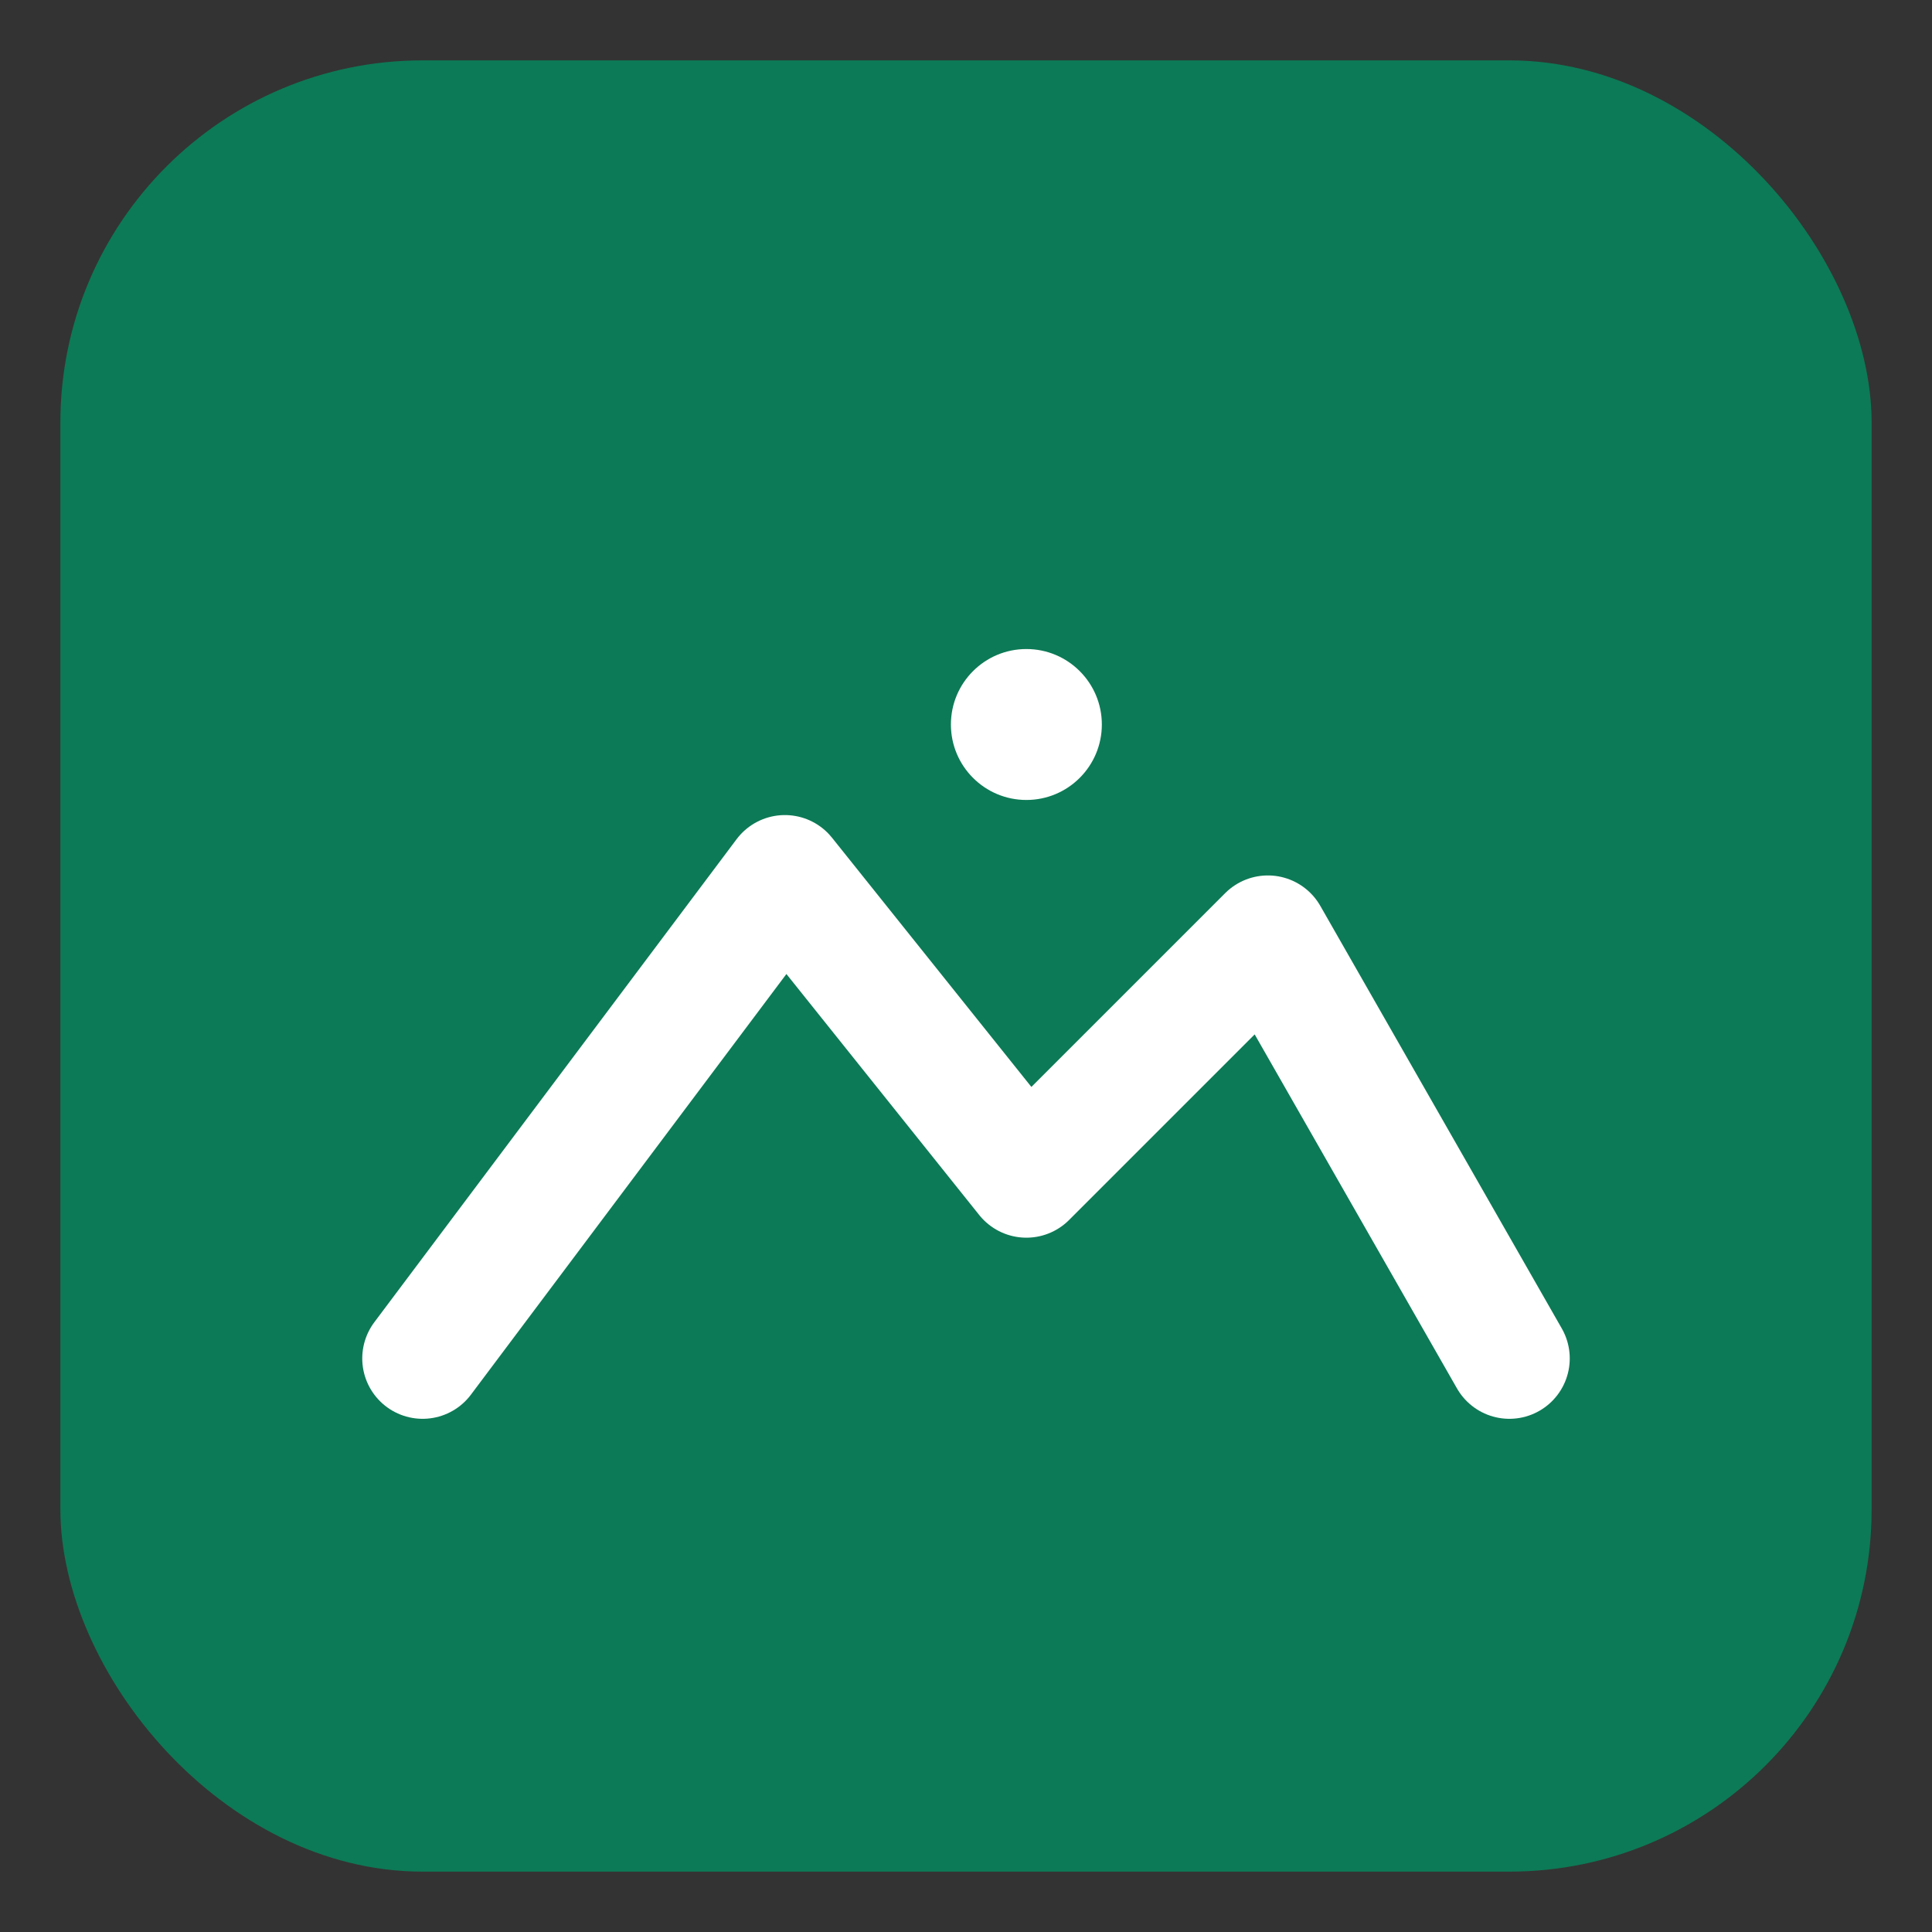
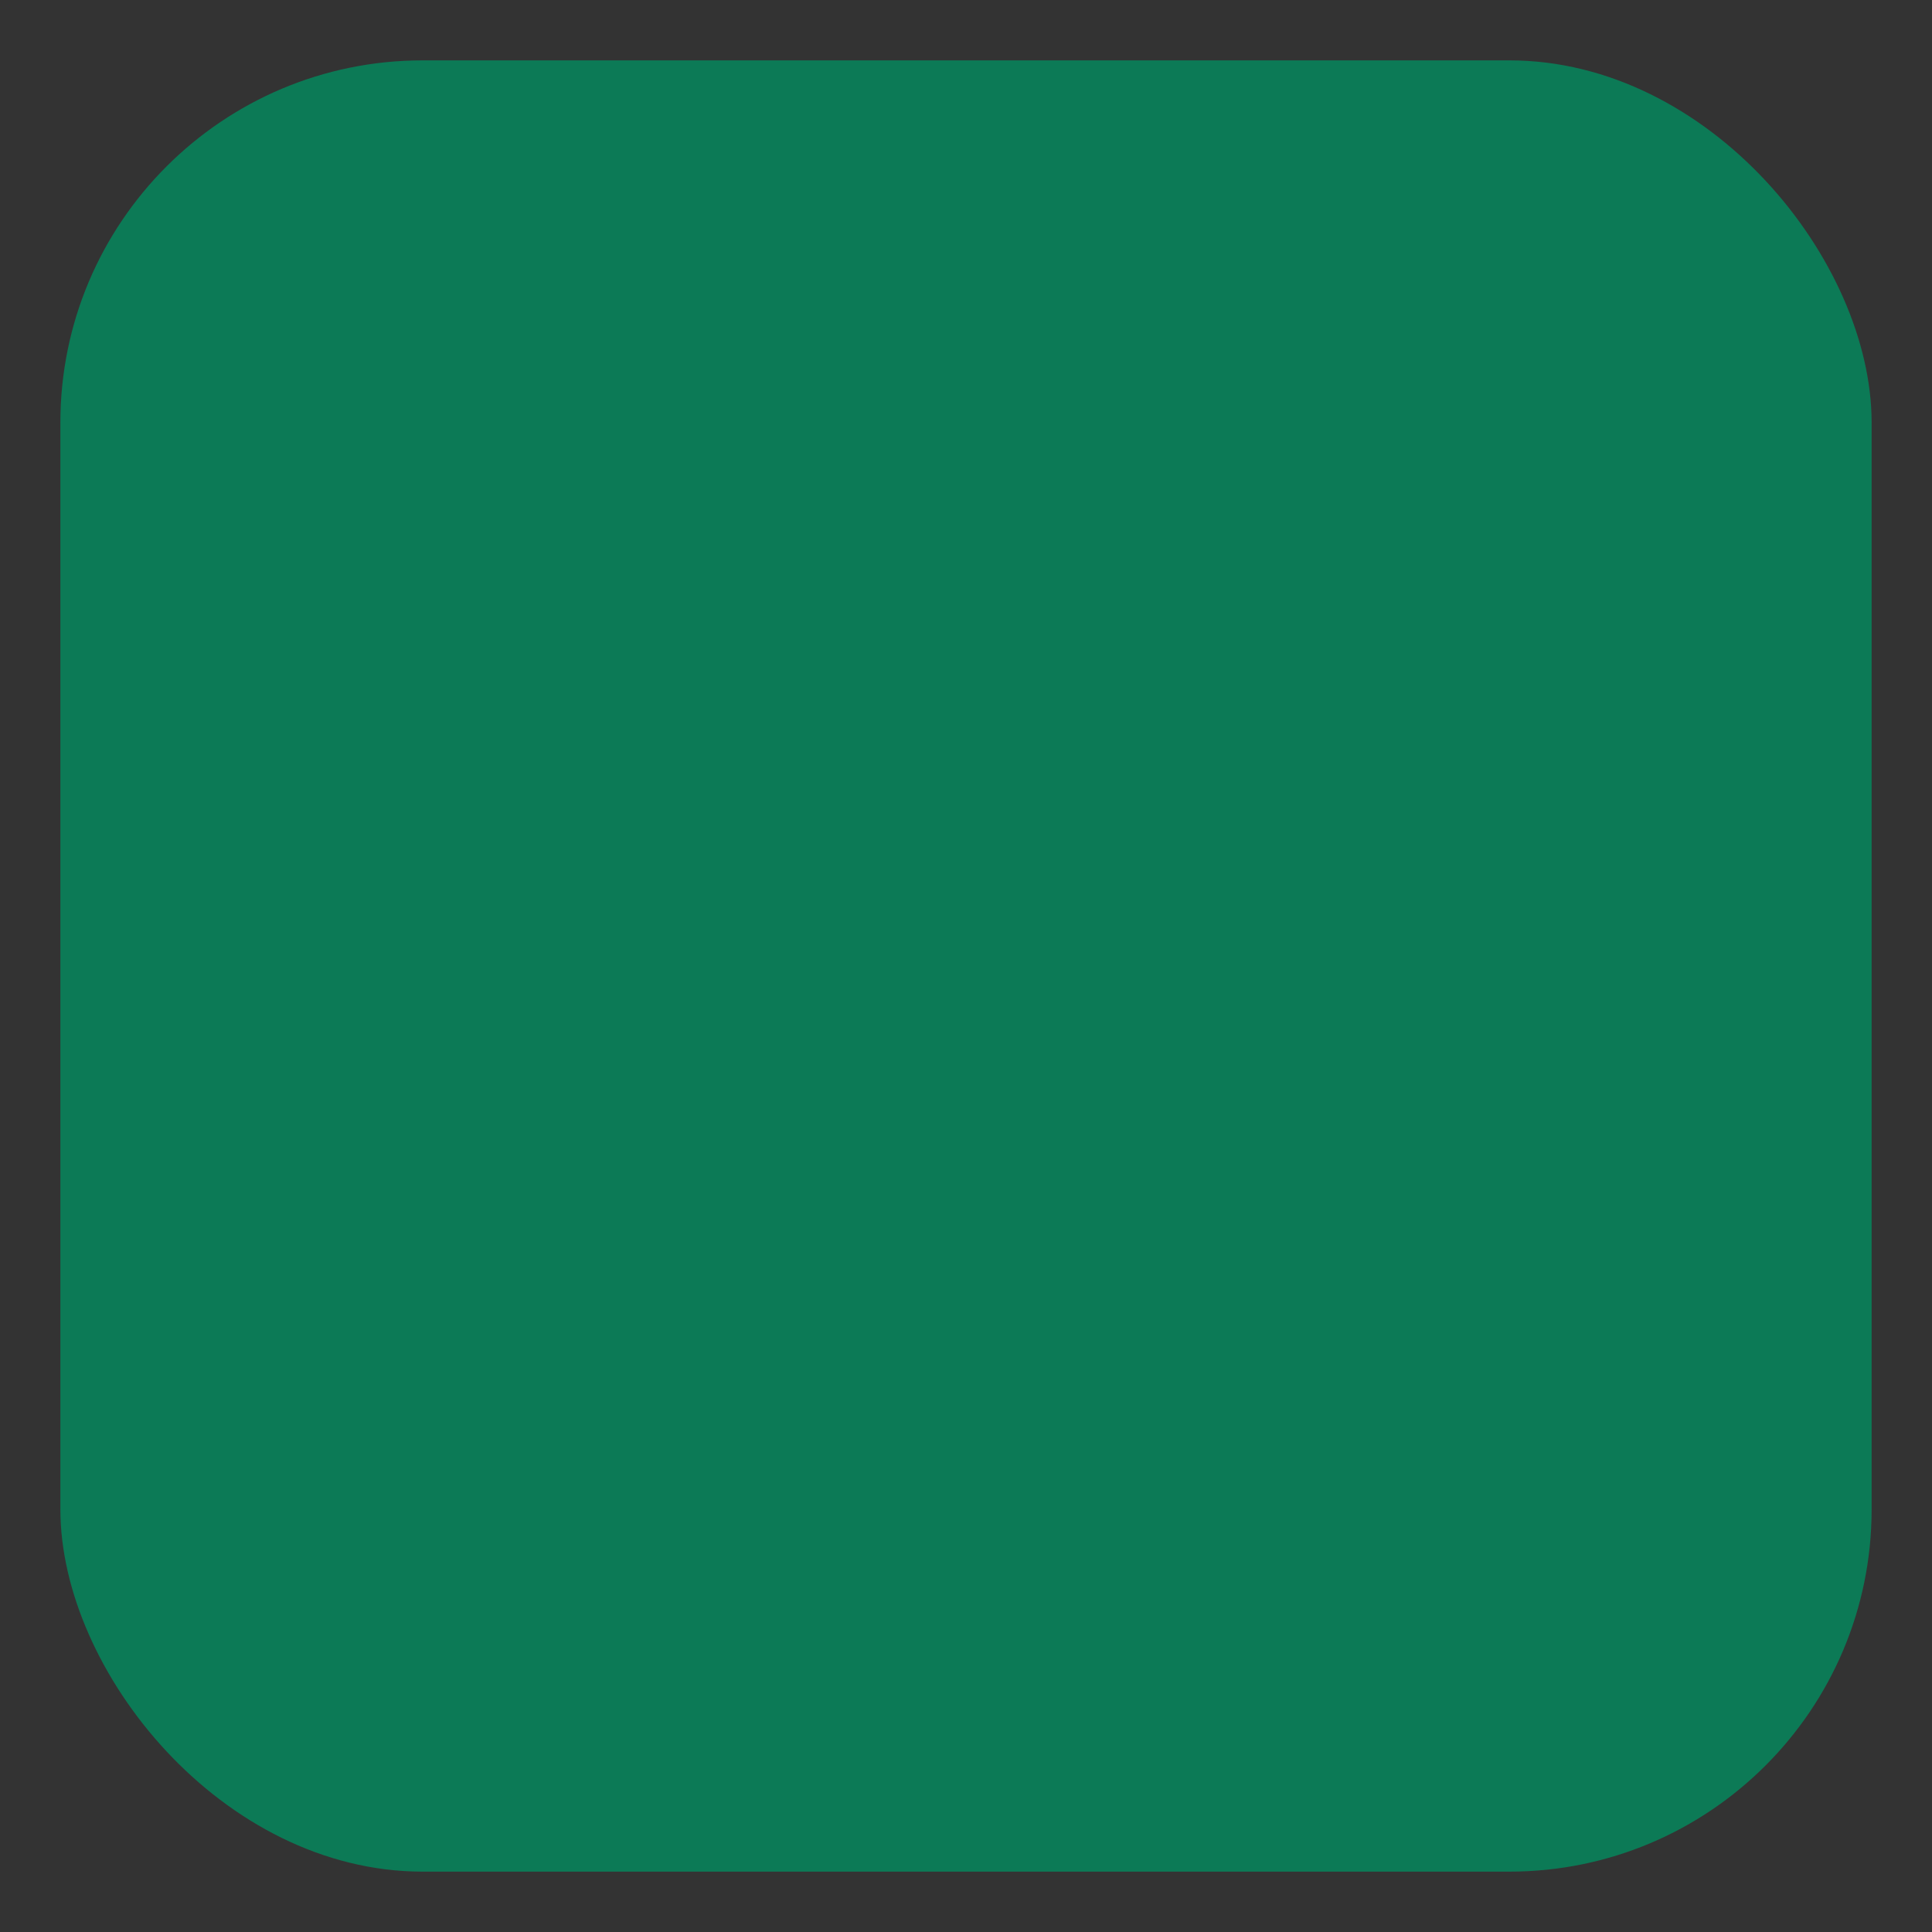
<svg xmlns="http://www.w3.org/2000/svg" width="64" height="64" viewBox="0 0 64 64">
  <rect x="0" y="0" width="64" height="64" fill="#333333" stroke="none" />
  <rect x="2" y="2" width="60" height="60" rx="12" fill="#0C7A56" />
-   <path d="M14 45L26 29L34 39L42 31L50 45" fill="none" stroke="#FFFFFF" stroke-width="4" stroke-linecap="round" stroke-linejoin="round" />
-   <circle cx="34" cy="24" r="2.5" fill="#FFFFFF" />
</svg>